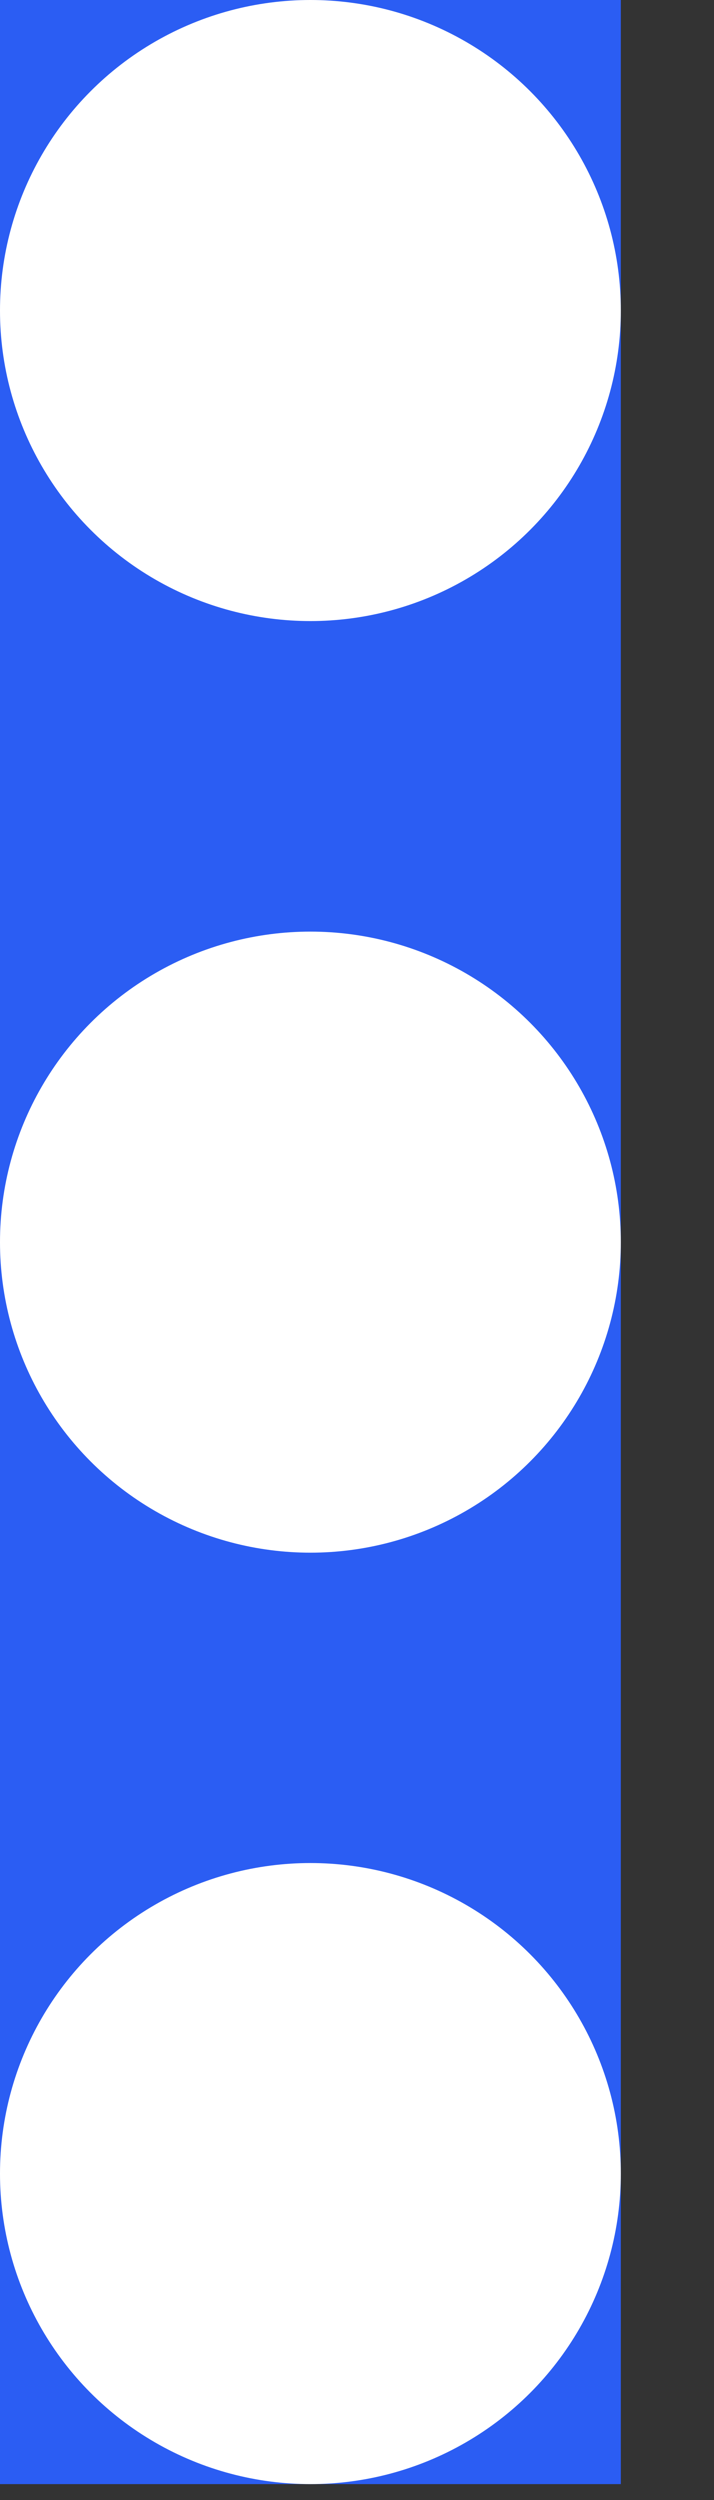
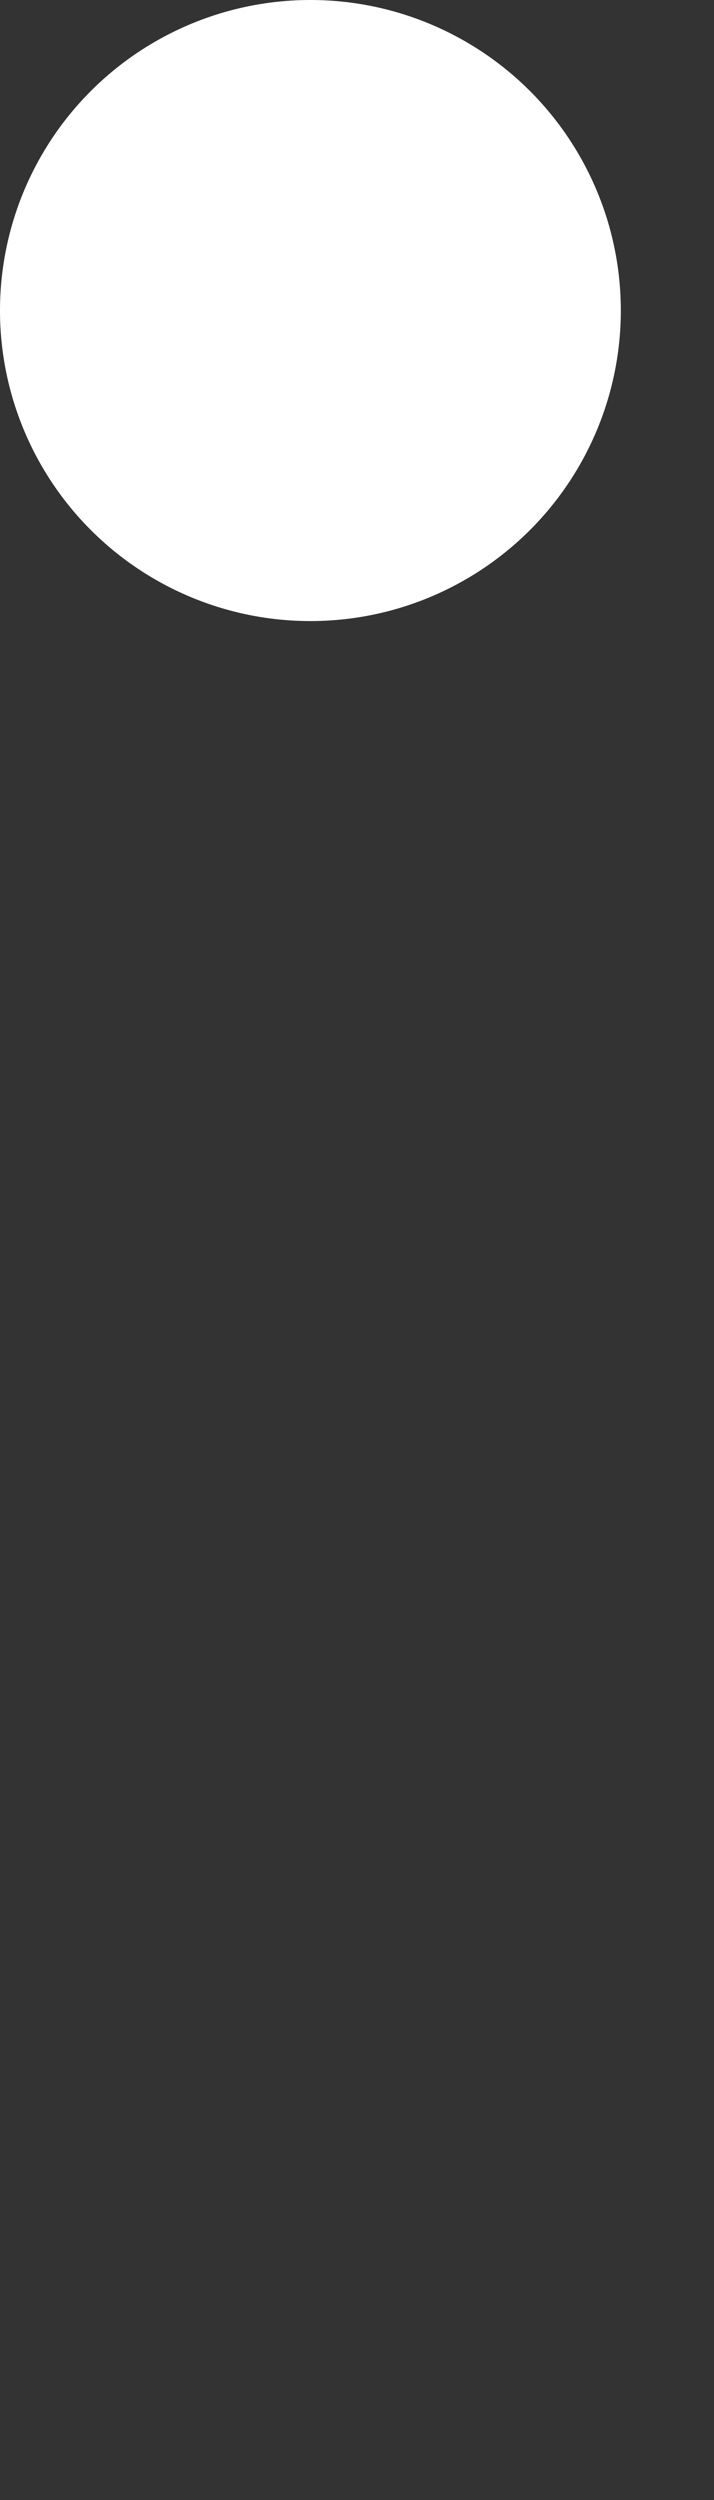
<svg xmlns="http://www.w3.org/2000/svg" fill="none" height="100%" overflow="visible" preserveAspectRatio="none" style="display: block;" viewBox="0 0 4 14" width="100%">
  <rect x="0" y="0" width="4" height="14" fill="#333333" stroke="none" />
  <g id="Frame 39">
-     <rect fill="#2B5DF3" height="13.911" width="3.478" />
    <circle cx="1.739" cy="1.739" fill="white" id="Ellipse 2" r="1.739" />
-     <circle cx="1.739" cy="6.956" fill="white" id="Ellipse 3" r="1.739" />
-     <circle cx="1.739" cy="12.172" fill="white" id="Ellipse 4" r="1.739" />
  </g>
</svg>